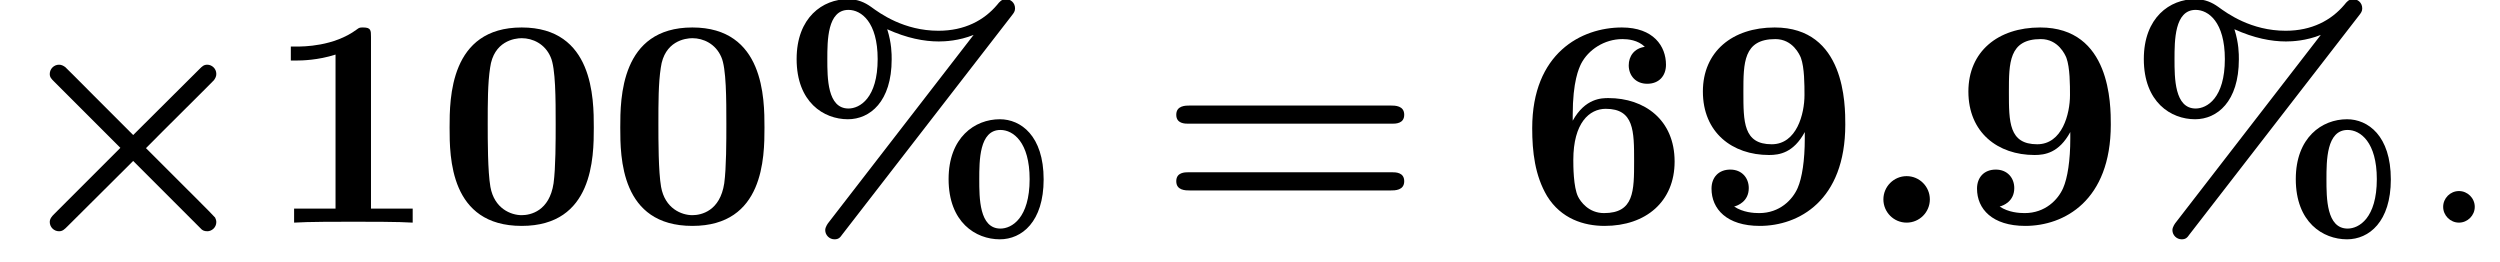
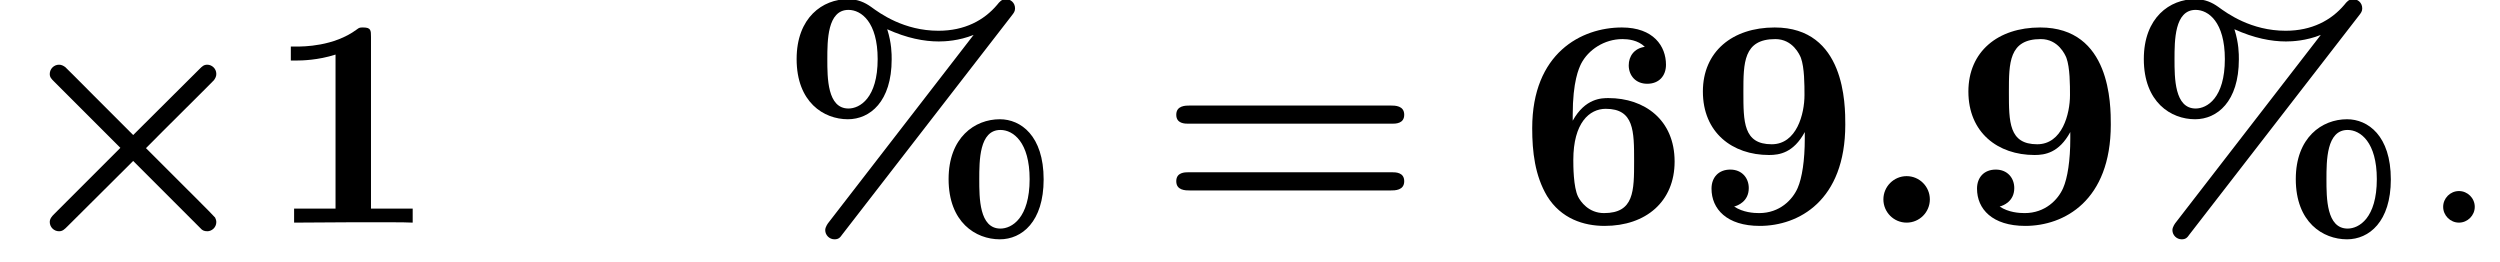
<svg xmlns="http://www.w3.org/2000/svg" xmlns:xlink="http://www.w3.org/1999/xlink" height="9.6pt" version="1.1" viewBox="70.735 60.591 91.533 9.6" width="91.533pt">
  <defs>
    <path d="M4.407 -2.738L1.985 -0.316C1.898 -0.229 1.822 -0.142 1.822 -0.022C1.822 0.164 1.975 0.316 2.16 0.316C2.291 0.316 2.356 0.251 2.476 0.131L4.876 -2.258L7.385 0.251C7.418 0.273 7.462 0.316 7.593 0.316C7.745 0.316 7.92 0.185 7.92 -0.022C7.92 -0.076 7.898 -0.142 7.876 -0.185C7.822 -0.251 7.495 -0.578 7.298 -0.775L5.345 -2.727C5.902 -3.295 7.778 -5.149 7.833 -5.215C7.887 -5.291 7.92 -5.356 7.92 -5.444C7.92 -5.651 7.745 -5.782 7.593 -5.782C7.462 -5.782 7.407 -5.727 7.298 -5.618L4.876 -3.207C4.309 -3.764 2.455 -5.64 2.389 -5.695C2.313 -5.749 2.247 -5.782 2.16 -5.782C1.975 -5.782 1.822 -5.629 1.822 -5.444C1.822 -5.324 1.876 -5.269 1.985 -5.16L4.407 -2.738Z" id="g0-2" />
    <path d="M2.596 -4.178C1.822 -4.178 1.822 -5.302 1.822 -5.978C1.822 -6.665 1.822 -7.789 2.596 -7.789C3.065 -7.789 3.665 -7.342 3.665 -5.989C3.665 -4.56 3.011 -4.178 2.596 -4.178ZM8.575 -7.582C8.651 -7.68 8.695 -7.735 8.695 -7.844C8.695 -8.062 8.52 -8.182 8.367 -8.182C8.204 -8.182 8.127 -8.084 8.04 -7.975C7.56 -7.407 6.851 -7.025 5.891 -7.025C4.625 -7.025 3.753 -7.658 3.425 -7.898C3.196 -8.062 2.935 -8.182 2.575 -8.182C1.658 -8.182 0.698 -7.516 0.698 -5.989C0.698 -4.407 1.691 -3.785 2.575 -3.785C3.382 -3.785 4.178 -4.429 4.178 -5.978C4.178 -6.175 4.178 -6.567 4.015 -7.08C4.735 -6.753 5.367 -6.633 5.902 -6.633C6.131 -6.633 6.633 -6.655 7.178 -6.873L1.865 0C1.855 0.011 1.745 0.153 1.745 0.273C1.745 0.458 1.898 0.611 2.084 0.611C2.236 0.611 2.291 0.545 2.367 0.436L8.575 -7.582ZM9.742 -1.582C9.742 -3.185 8.902 -3.785 8.138 -3.785C7.222 -3.785 6.262 -3.12 6.262 -1.593C6.262 -0.011 7.255 0.611 8.138 0.611C8.945 0.611 9.742 -0.033 9.742 -1.582ZM8.16 0.218C7.385 0.218 7.385 -0.905 7.385 -1.582C7.385 -2.269 7.385 -3.393 8.16 -3.393C8.629 -3.393 9.229 -2.945 9.229 -1.593C9.229 -0.164 8.575 0.218 8.16 0.218Z" id="g2-37" />
-     <path d="M5.771 -3.48C5.771 -4.538 5.76 -7.145 3.131 -7.145S0.491 -4.549 0.491 -3.48C0.491 -2.4 0.502 0.12 3.131 0.12C5.749 0.12 5.771 -2.389 5.771 -3.48ZM3.131 -0.273C2.738 -0.273 2.127 -0.513 1.985 -1.309C1.887 -1.876 1.887 -3.011 1.887 -3.611C1.887 -4.396 1.887 -5.105 1.975 -5.673C2.105 -6.644 2.869 -6.753 3.131 -6.753C3.535 -6.753 3.982 -6.545 4.189 -6.065C4.375 -5.662 4.375 -4.505 4.375 -3.611C4.375 -3 4.375 -2.007 4.298 -1.44C4.145 -0.425 3.458 -0.273 3.131 -0.273Z" id="g2-48" />
-     <path d="M3.862 -6.796C3.862 -7.036 3.862 -7.145 3.578 -7.145C3.458 -7.145 3.436 -7.145 3.338 -7.069C2.498 -6.447 1.375 -6.447 1.145 -6.447H0.927V-5.935H1.145C1.32 -5.935 1.92 -5.945 2.564 -6.153V-0.513H1.047V0C1.527 -0.033 2.684 -0.033 3.218 -0.033S4.909 -0.033 5.389 0V-0.513H3.862V-6.796Z" id="g2-49" />
+     <path d="M3.862 -6.796C3.862 -7.036 3.862 -7.145 3.578 -7.145C3.458 -7.145 3.436 -7.145 3.338 -7.069C2.498 -6.447 1.375 -6.447 1.145 -6.447H0.927V-5.935H1.145C1.32 -5.935 1.92 -5.945 2.564 -6.153V-0.513H1.047V0S4.909 -0.033 5.389 0V-0.513H3.862V-6.796Z" id="g2-49" />
    <path d="M2.007 -3.731V-3.938C2.007 -5.182 2.236 -5.651 2.313 -5.815C2.575 -6.327 3.164 -6.72 3.829 -6.72C4.025 -6.72 4.396 -6.687 4.647 -6.436C4.255 -6.382 4.058 -6.087 4.058 -5.76C4.058 -5.389 4.309 -5.084 4.735 -5.084S5.422 -5.367 5.422 -5.782C5.422 -6.458 4.964 -7.145 3.807 -7.145C2.324 -7.145 0.524 -6.207 0.524 -3.458C0.524 -2.596 0.622 -1.724 1.069 -0.971C1.582 -0.142 2.411 0.12 3.175 0.12C4.691 0.12 5.738 -0.775 5.738 -2.236C5.738 -3.764 4.636 -4.56 3.316 -4.56C3.076 -4.56 2.465 -4.56 2.007 -3.731ZM3.153 -0.349C2.585 -0.349 2.291 -0.775 2.204 -0.949C2.029 -1.298 2.029 -2.095 2.029 -2.291C2.029 -3.655 2.618 -4.167 3.218 -4.167C4.255 -4.167 4.255 -3.349 4.255 -2.258C4.255 -1.156 4.255 -0.349 3.153 -0.349Z" id="g2-54" />
    <path d="M4.255 -3.316V-3.076C4.255 -2.28 4.156 -1.636 3.993 -1.265C3.807 -0.84 3.338 -0.349 2.585 -0.349C2.389 -0.349 1.996 -0.371 1.669 -0.589C1.8 -0.622 2.204 -0.775 2.204 -1.265C2.204 -1.636 1.953 -1.942 1.527 -1.942S0.84 -1.658 0.84 -1.244C0.84 -0.502 1.396 0.12 2.607 0.12C4.025 0.12 5.738 -0.796 5.738 -3.589C5.738 -4.32 5.738 -7.145 3.153 -7.145C1.604 -7.145 0.524 -6.262 0.524 -4.8C0.524 -3.295 1.604 -2.476 2.945 -2.476C3.327 -2.476 3.84 -2.553 4.255 -3.316ZM3.044 -2.869C2.007 -2.869 2.007 -3.687 2.007 -4.778C2.007 -5.847 2.007 -6.72 3.175 -6.72C3.818 -6.72 4.069 -6.142 4.113 -6.033C4.244 -5.673 4.244 -5.04 4.244 -4.669C4.244 -3.982 3.96 -2.869 3.044 -2.869Z" id="g2-57" />
    <path d="M8.596 -3.622C8.727 -3.622 9.044 -3.622 9.044 -3.949C9.044 -4.287 8.705 -4.287 8.542 -4.287H1.2C1.036 -4.287 0.698 -4.287 0.698 -3.949C0.698 -3.622 1.015 -3.622 1.145 -3.622H8.596ZM8.542 -1.178C8.705 -1.178 9.044 -1.178 9.044 -1.516C9.044 -1.844 8.727 -1.844 8.596 -1.844H1.145C1.015 -1.844 0.698 -1.844 0.698 -1.516C0.698 -1.178 1.036 -1.178 1.2 -1.178H8.542Z" id="g2-61" />
    <path d="M2.095 -0.578C2.095 -0.895 1.833 -1.156 1.516 -1.156S0.938 -0.895 0.938 -0.578S1.2 0 1.516 0S2.095 -0.262 2.095 -0.578Z" id="g3-58" />
    <path d="M2.585 -0.851C2.585 -1.32 2.204 -1.702 1.735 -1.702S0.884 -1.32 0.884 -0.851S1.265 0 1.735 0S2.585 -0.382 2.585 -0.851Z" id="g1-58" />
  </defs>
  <g id="page1">
    <use x="70.735" xlink:href="#g0-2" y="68.742" />
    <use x="80.456" xlink:href="#g2-49" y="68.742" />
    <use x="86.705" xlink:href="#g2-48" y="68.742" />
    <use x="92.954" xlink:href="#g2-48" y="68.742" />
    <use x="99.204" xlink:href="#g2-37" y="68.742" />
    <use x="113.104" xlink:href="#g2-61" y="68.742" />
    <use x="126.31" xlink:href="#g2-54" y="68.742" />
    <use x="132.559" xlink:href="#g2-57" y="68.742" />
    <use x="138.808" xlink:href="#g1-58" y="68.742" />
    <use x="142.28" xlink:href="#g2-57" y="68.742" />
    <use x="148.529" xlink:href="#g2-37" y="68.742" />
    <use x="159.249" xlink:href="#g3-58" y="68.742" />
  </g>
</svg>